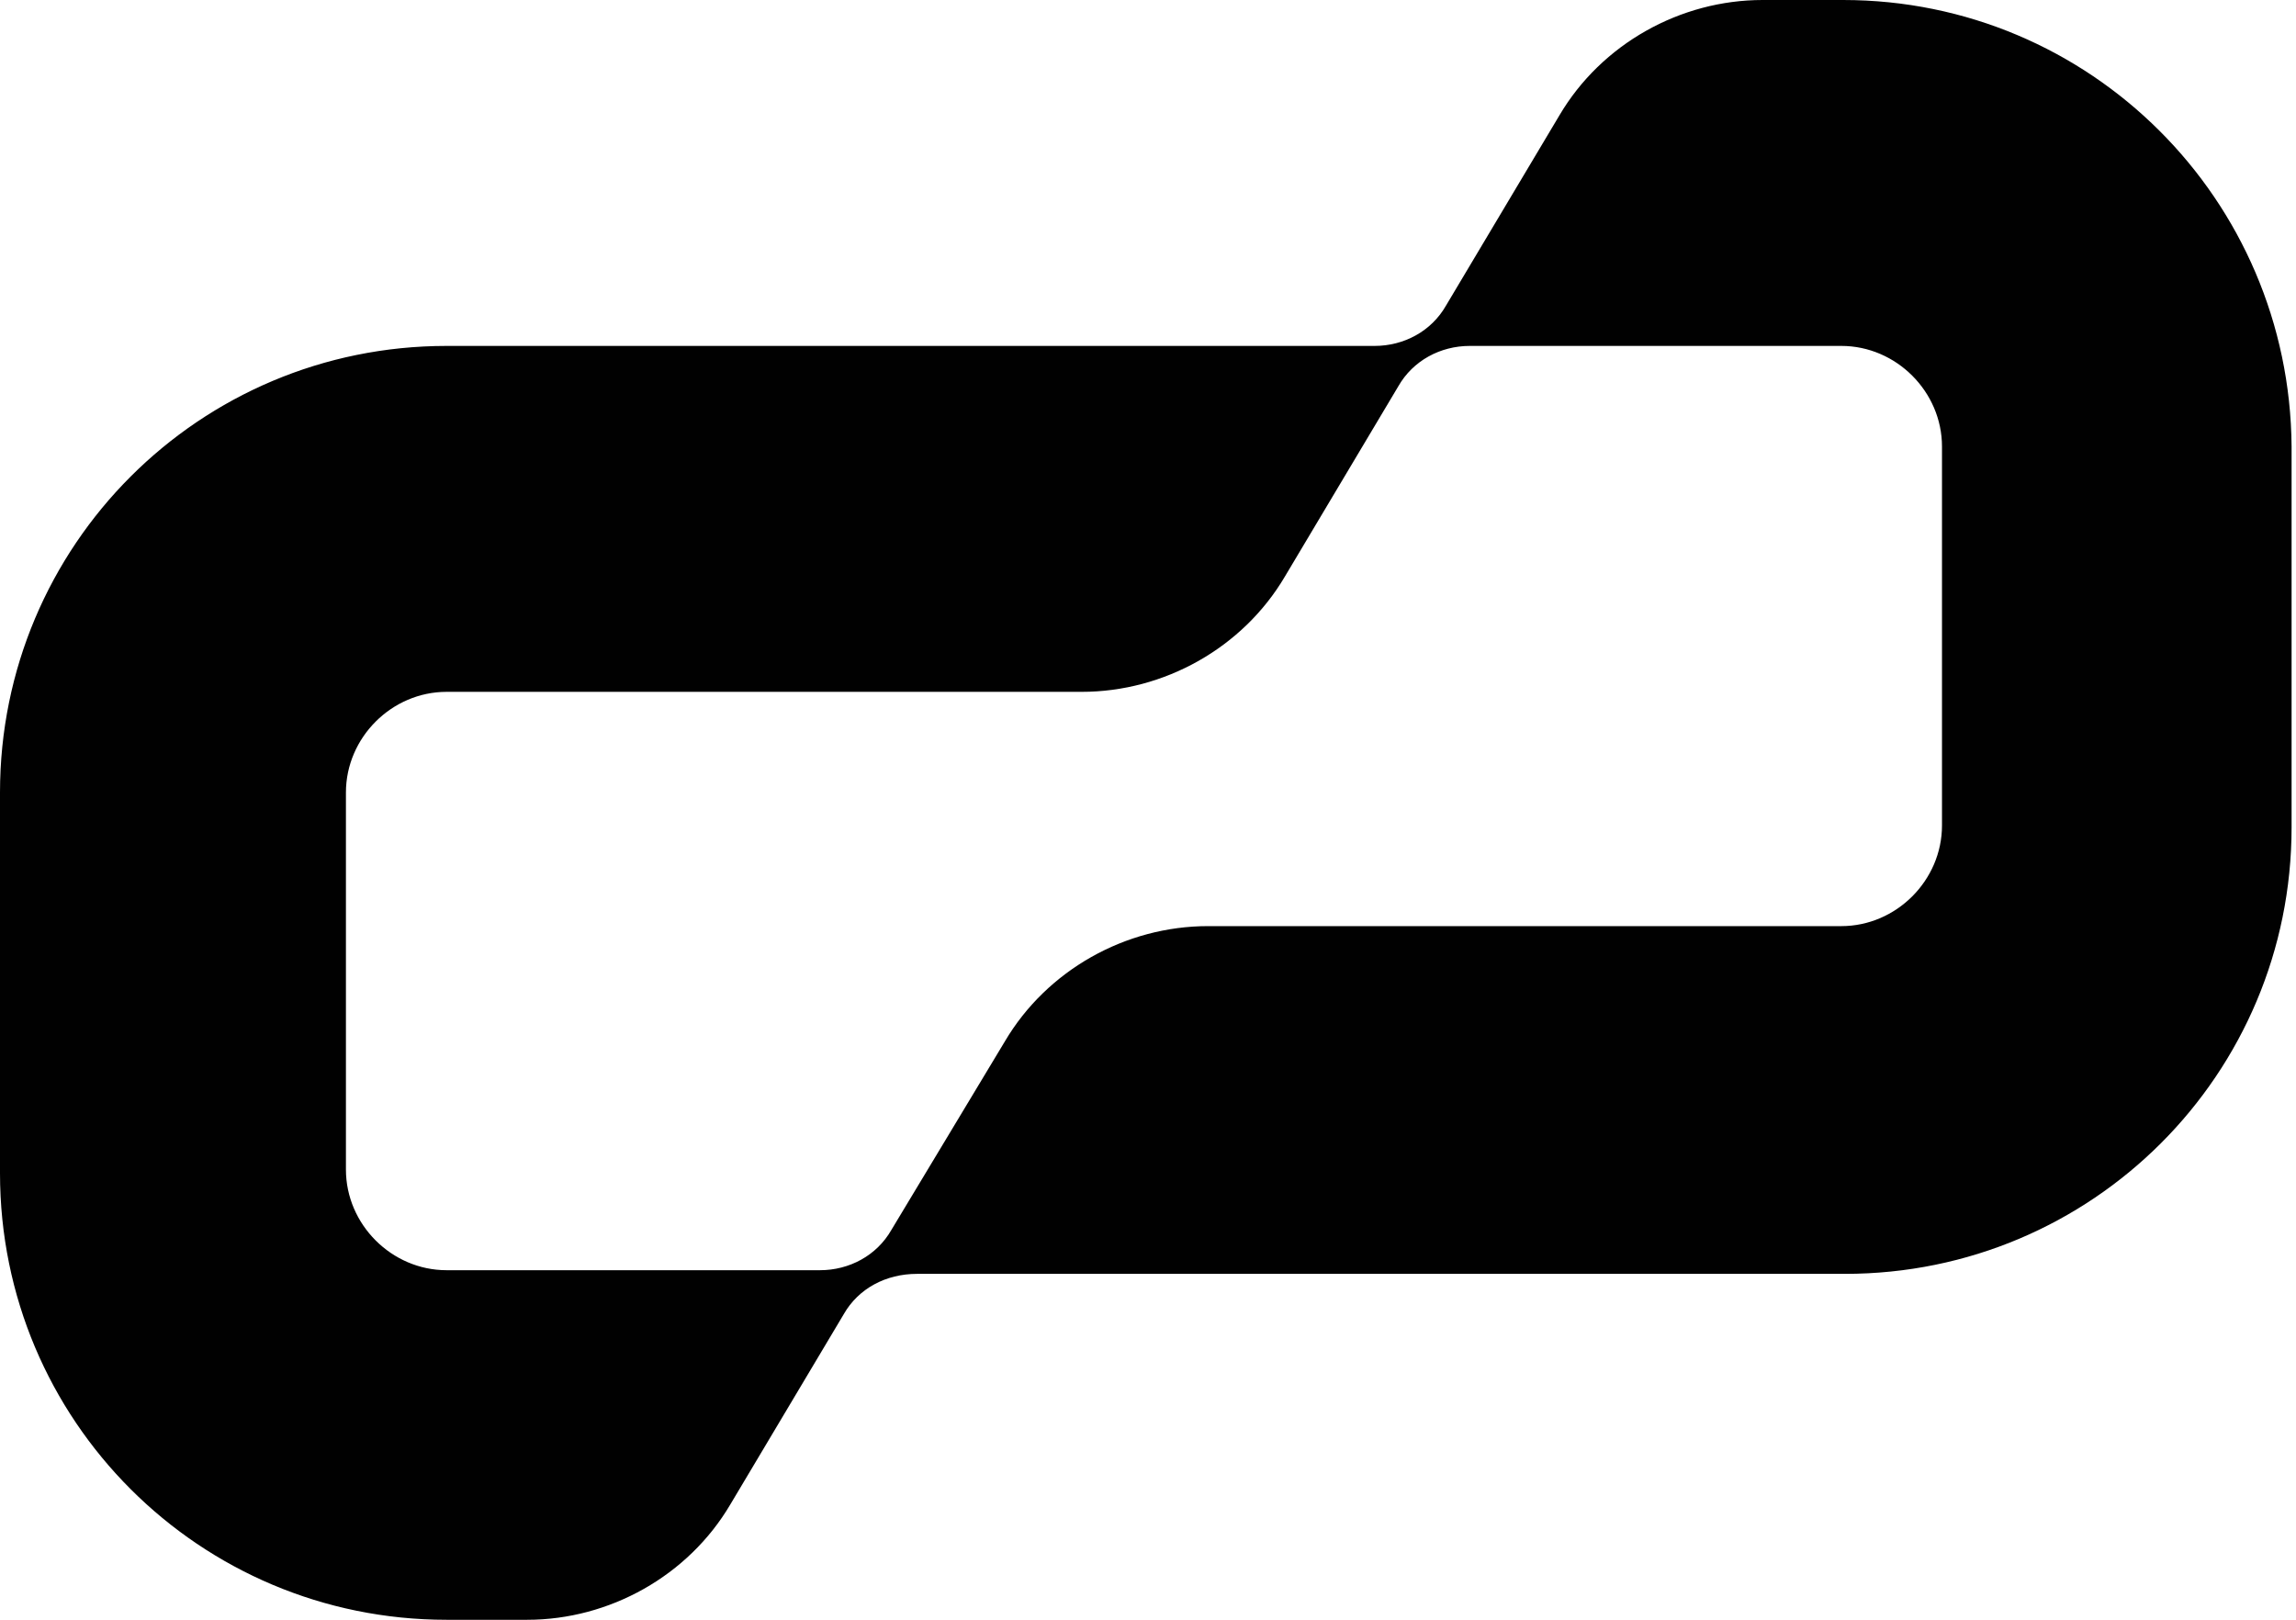
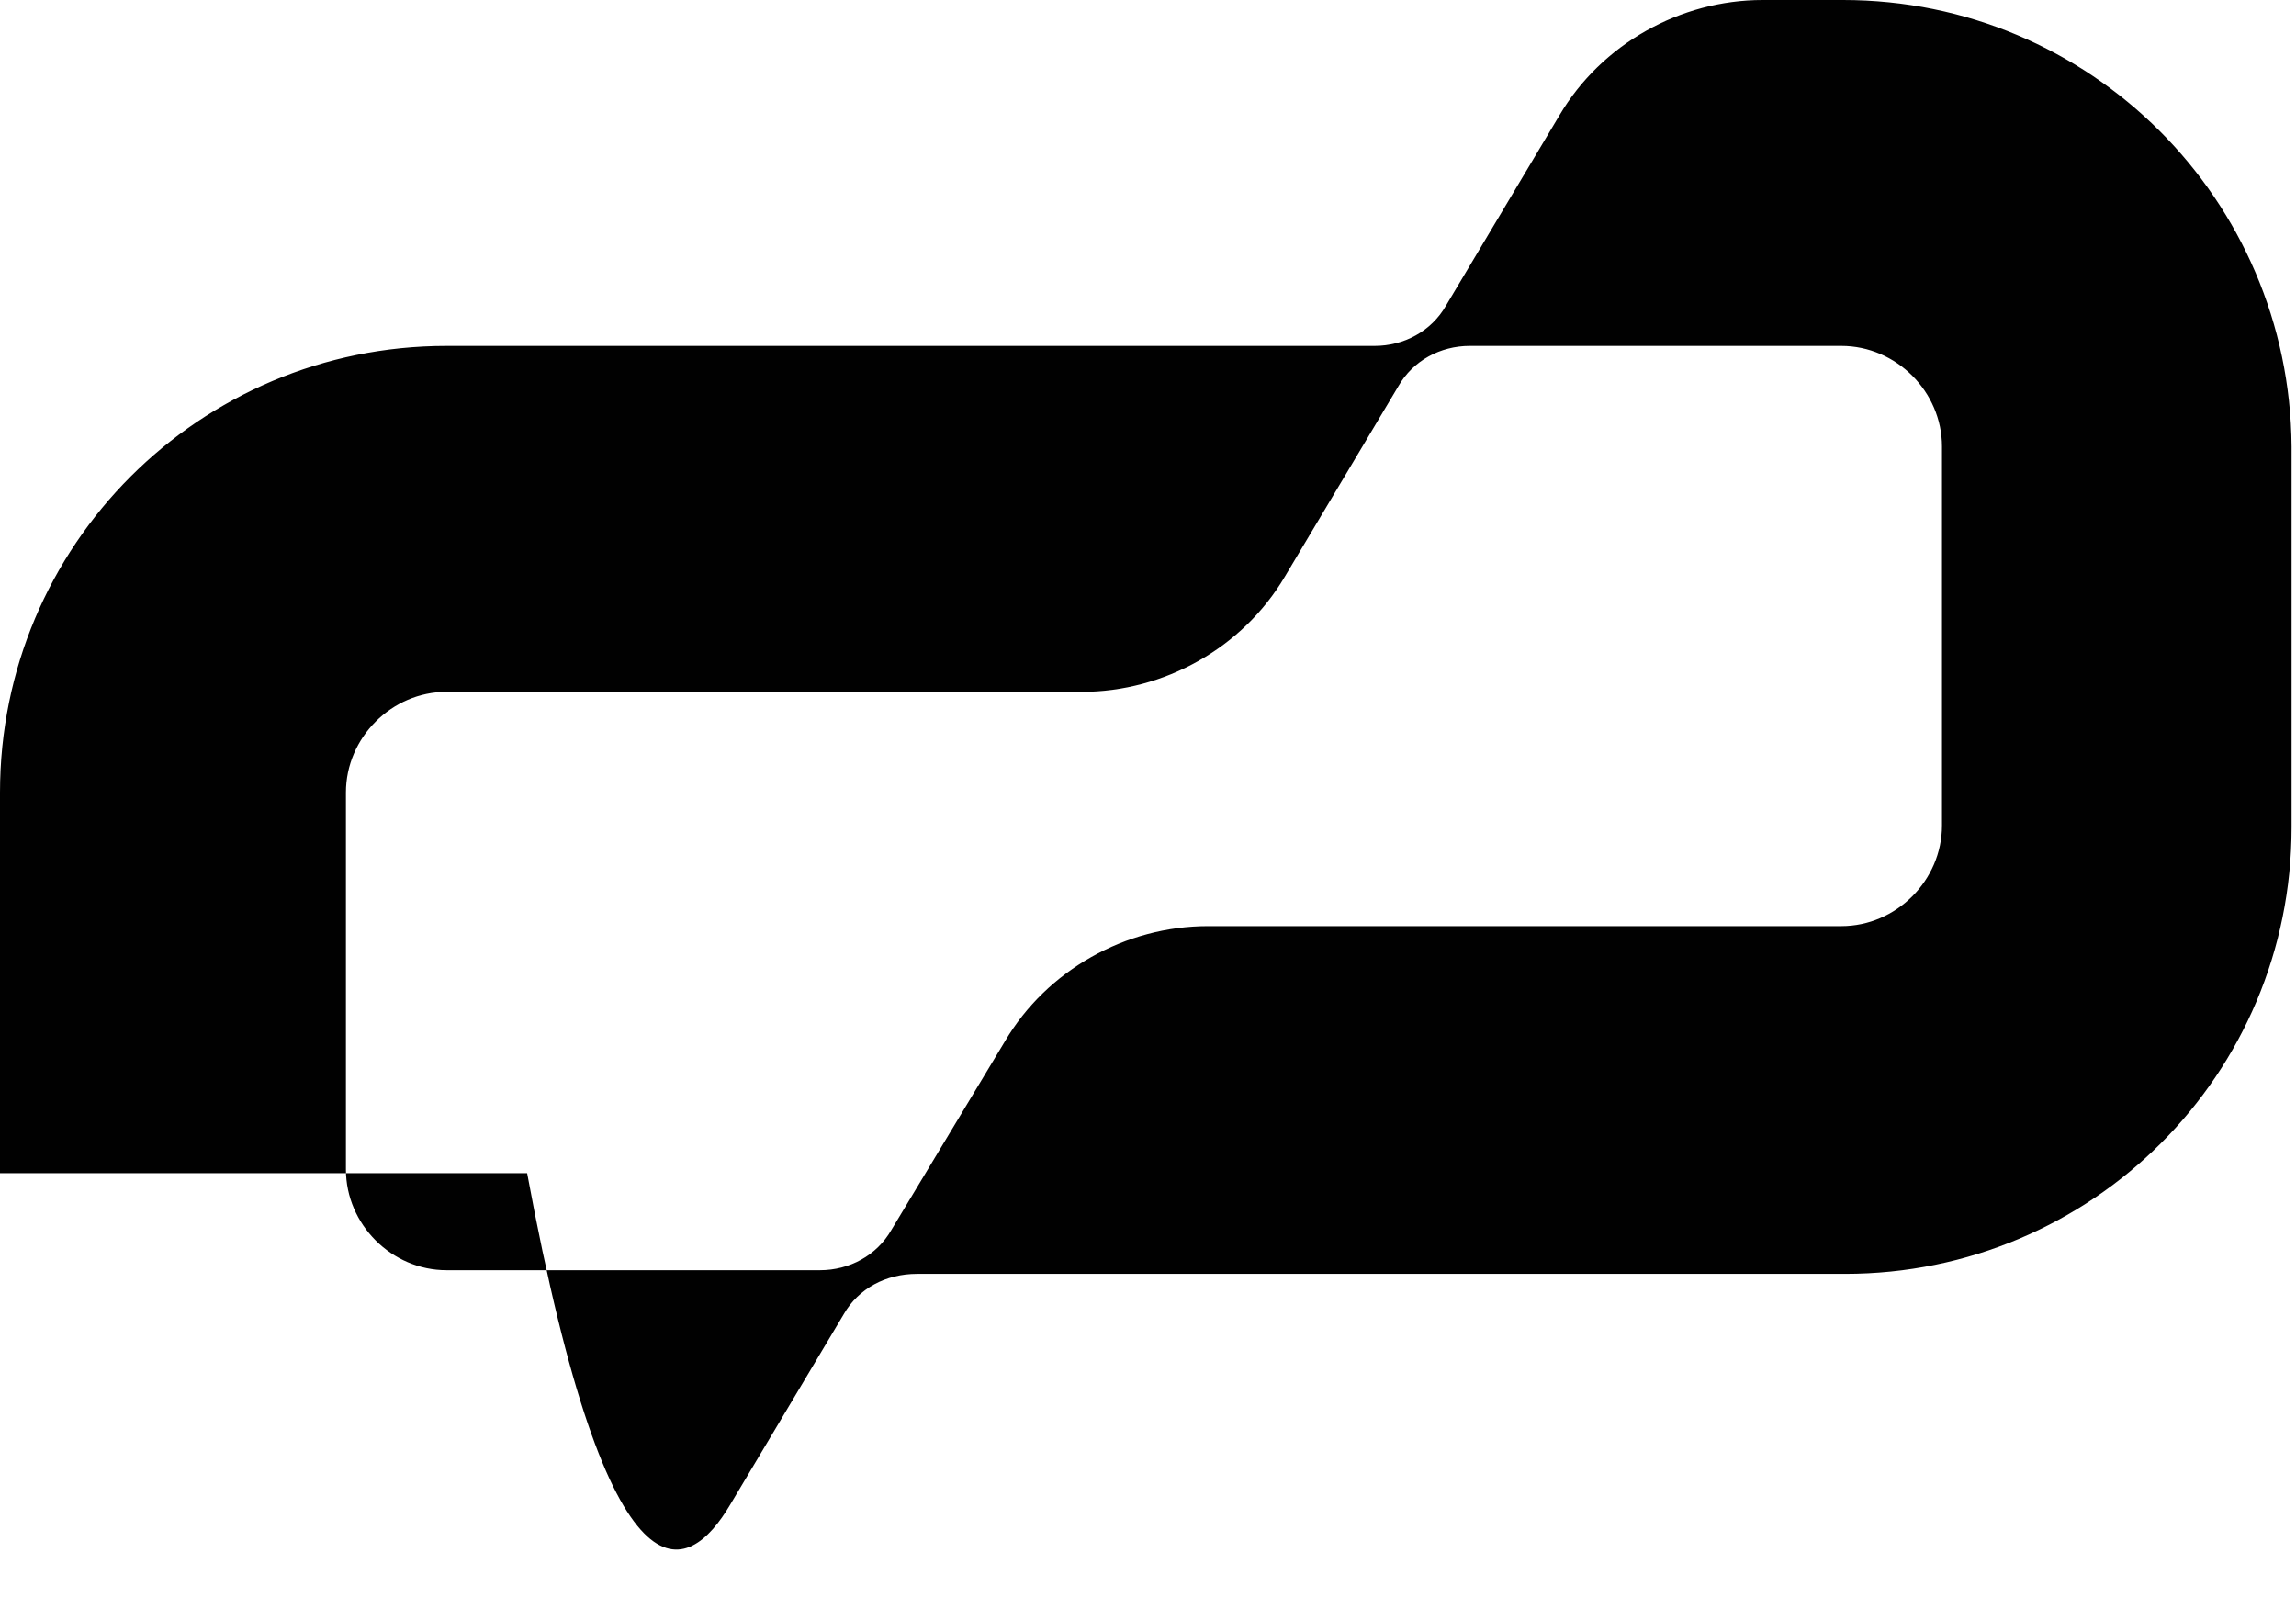
<svg xmlns="http://www.w3.org/2000/svg" width="343" height="242" viewBox="0 0 343 242" fill="none">
-   <path d="M290.114 123.319C290.114 131.522 283.278 138.358 275.075 138.358H180.467C168.162 138.358 156.404 144.92 150.115 155.584L133.162 183.748C130.975 187.576 126.873 189.763 122.499 189.763H66.718C58.515 189.763 51.679 182.927 51.679 174.724V118.397C51.679 110.194 58.515 103.358 66.718 103.358H161.6C173.904 103.358 185.662 96.796 191.951 86.132L208.904 57.695C211.091 53.867 215.193 51.679 219.568 51.679H275.075C283.278 51.679 290.114 58.515 290.114 66.718V123.319ZM275.348 0H263.317C251.013 0 239.255 6.562 232.966 17.226L216.013 45.663C213.826 49.492 209.724 51.679 205.349 51.679H66.718C29.804 51.679 0 81.483 0 118.397V175.271C0 212.185 29.804 241.989 66.718 241.989H78.749C91.054 241.989 102.811 235.427 109.1 224.763L126.053 196.326C128.241 192.498 132.342 190.31 136.991 190.31H275.622C312.535 190.31 342.34 160.506 342.34 123.592V66.718C342.066 29.804 312.262 0 275.348 0Z" fill="#010101" />
+   <path d="M290.114 123.319C290.114 131.522 283.278 138.358 275.075 138.358H180.467C168.162 138.358 156.404 144.92 150.115 155.584L133.162 183.748C130.975 187.576 126.873 189.763 122.499 189.763H66.718C58.515 189.763 51.679 182.927 51.679 174.724V118.397C51.679 110.194 58.515 103.358 66.718 103.358H161.6C173.904 103.358 185.662 96.796 191.951 86.132L208.904 57.695C211.091 53.867 215.193 51.679 219.568 51.679H275.075C283.278 51.679 290.114 58.515 290.114 66.718V123.319ZM275.348 0H263.317C251.013 0 239.255 6.562 232.966 17.226L216.013 45.663C213.826 49.492 209.724 51.679 205.349 51.679H66.718C29.804 51.679 0 81.483 0 118.397V175.271H78.749C91.054 241.989 102.811 235.427 109.1 224.763L126.053 196.326C128.241 192.498 132.342 190.31 136.991 190.31H275.622C312.535 190.31 342.34 160.506 342.34 123.592V66.718C342.066 29.804 312.262 0 275.348 0Z" fill="#010101" />
</svg>